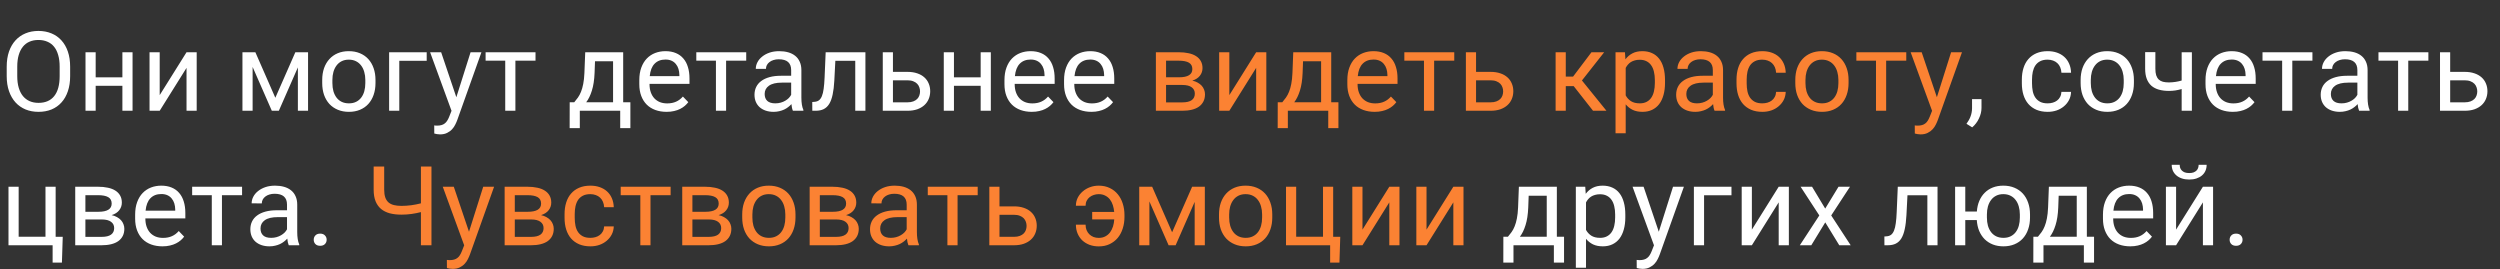
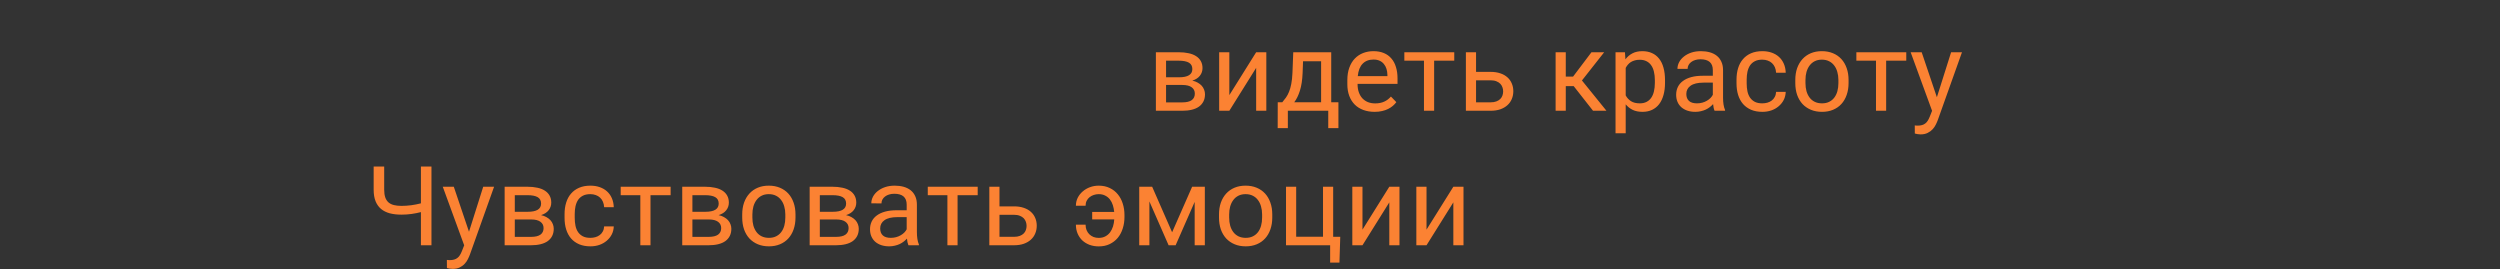
<svg xmlns="http://www.w3.org/2000/svg" width="316" height="34" viewBox="0 0 316 34" fill="none">
  <rect x="0" y="0" width="316" height="34" fill="#333333" stroke="none" />
-   <path d="M8.866 9.625C8.866 10.336 8.771 10.972 8.579 11.532C8.392 12.088 8.123 12.56 7.772 12.947C7.426 13.335 7.007 13.631 6.515 13.836C6.022 14.037 5.473 14.137 4.867 14.137C4.27 14.137 3.726 14.037 3.233 13.836C2.741 13.631 2.317 13.335 1.962 12.947C1.611 12.56 1.338 12.088 1.142 11.532C0.946 10.972 0.848 10.336 0.848 9.625V8.429C0.848 7.718 0.943 7.082 1.135 6.521C1.331 5.961 1.604 5.489 1.955 5.106C2.306 4.719 2.728 4.423 3.22 4.218C3.712 4.013 4.257 3.91 4.854 3.91C5.46 3.91 6.009 4.013 6.501 4.218C6.998 4.423 7.419 4.719 7.766 5.106C8.117 5.489 8.388 5.961 8.579 6.521C8.771 7.082 8.866 7.718 8.866 8.429V9.625ZM7.54 8.415C7.54 7.864 7.479 7.378 7.355 6.959C7.237 6.54 7.064 6.189 6.836 5.906C6.608 5.624 6.326 5.412 5.988 5.271C5.656 5.125 5.277 5.052 4.854 5.052C4.434 5.052 4.058 5.125 3.726 5.271C3.397 5.412 3.119 5.624 2.892 5.906C2.664 6.189 2.488 6.54 2.365 6.959C2.242 7.378 2.181 7.864 2.181 8.415V9.625C2.181 10.176 2.242 10.662 2.365 11.081C2.488 11.5 2.666 11.854 2.898 12.141C3.131 12.423 3.411 12.637 3.739 12.783C4.072 12.929 4.448 13.002 4.867 13.002C5.733 13.002 6.394 12.717 6.85 12.148C7.31 11.578 7.54 10.737 7.54 9.625V8.415ZM10.808 6.604H12.093V9.775H15.47V6.604H16.755V14H15.47V10.842H12.093V14H10.808V6.604ZM20.186 6.604V12.024L23.577 6.604H24.862V14H23.577V8.579L20.186 14H18.901V6.604H20.186ZM30.645 6.604H32.279L34.802 12.359L37.331 6.604H38.938V14H37.652V8.518L35.246 14H34.357L31.931 8.463V14H30.645V6.604ZM40.728 10.104C40.728 9.557 40.806 9.06 40.961 8.613C41.12 8.167 41.346 7.784 41.638 7.465C41.929 7.146 42.28 6.9 42.69 6.727C43.105 6.553 43.57 6.467 44.085 6.467C44.605 6.467 45.072 6.553 45.486 6.727C45.906 6.9 46.261 7.146 46.553 7.465C46.844 7.784 47.068 8.167 47.223 8.613C47.382 9.06 47.462 9.557 47.462 10.104V10.5C47.462 11.047 47.382 11.546 47.223 11.997C47.068 12.444 46.844 12.826 46.553 13.146C46.266 13.46 45.915 13.704 45.5 13.877C45.085 14.05 44.62 14.137 44.105 14.137C43.586 14.137 43.119 14.05 42.704 13.877C42.289 13.704 41.934 13.46 41.638 13.146C41.346 12.826 41.12 12.444 40.961 11.997C40.806 11.546 40.728 11.047 40.728 10.5V10.104ZM42.014 10.5C42.014 10.874 42.057 11.218 42.144 11.532C42.235 11.842 42.367 12.111 42.54 12.339C42.713 12.567 42.93 12.745 43.19 12.872C43.454 13 43.759 13.063 44.105 13.063C44.452 13.063 44.753 13 45.008 12.872C45.268 12.745 45.484 12.567 45.657 12.339C45.83 12.111 45.96 11.842 46.047 11.532C46.133 11.218 46.177 10.874 46.177 10.5V10.104C46.177 9.739 46.131 9.402 46.04 9.092C45.953 8.777 45.821 8.506 45.644 8.278C45.47 8.046 45.254 7.866 44.994 7.738C44.734 7.606 44.431 7.54 44.085 7.54C43.743 7.54 43.442 7.606 43.183 7.738C42.927 7.866 42.713 8.046 42.54 8.278C42.367 8.506 42.235 8.777 42.144 9.092C42.057 9.402 42.014 9.739 42.014 10.104V10.5ZM53.935 7.684H50.47V14H49.185V6.604H53.935V7.684ZM55.761 6.604L57.682 12.291L59.48 6.604H60.853L57.805 15.155C57.741 15.333 57.657 15.527 57.552 15.736C57.452 15.95 57.317 16.149 57.148 16.331C56.98 16.518 56.77 16.673 56.52 16.796C56.273 16.924 55.973 16.987 55.617 16.987C55.499 16.987 55.371 16.976 55.234 16.953C55.098 16.93 54.984 16.905 54.893 16.878L54.886 15.852C54.936 15.862 55 15.868 55.077 15.873C55.155 15.878 55.212 15.88 55.248 15.88C55.458 15.88 55.64 15.857 55.795 15.812C55.954 15.771 56.093 15.702 56.212 15.606C56.335 15.515 56.44 15.399 56.526 15.258C56.617 15.117 56.702 14.948 56.779 14.752L57.073 14.007L54.366 6.604H55.761ZM61.38 6.604H67.689V7.67H65.147V14H63.861V7.67H61.38V6.604ZM72.01 12.927H72.584C72.748 12.735 72.903 12.537 73.049 12.332C73.199 12.122 73.329 11.879 73.439 11.601C73.552 11.323 73.646 10.995 73.719 10.616C73.796 10.233 73.846 9.771 73.869 9.229L73.972 6.604H78.77V12.927H79.68V16.194H78.394V14H73.288V16.194H72.003L72.01 12.927ZM77.492 12.927V7.745H75.209L75.154 9.229C75.118 10.113 75.004 10.855 74.812 11.457C74.626 12.059 74.386 12.549 74.095 12.927H77.492ZM80.808 10.138C80.808 9.532 80.892 9.001 81.061 8.545C81.229 8.085 81.462 7.702 81.758 7.396C82.059 7.087 82.409 6.854 82.811 6.699C83.216 6.544 83.651 6.467 84.116 6.467C84.608 6.467 85.044 6.547 85.422 6.706C85.8 6.861 86.117 7.089 86.372 7.39C86.632 7.686 86.826 8.048 86.953 8.477C87.085 8.9 87.151 9.381 87.151 9.919V10.602H82.1V10.63C82.1 11.013 82.152 11.354 82.257 11.655C82.362 11.956 82.51 12.211 82.701 12.421C82.897 12.63 83.132 12.792 83.405 12.906C83.683 13.016 83.993 13.07 84.335 13.07C84.759 13.07 85.132 12.997 85.456 12.852C85.784 12.706 86.071 12.489 86.317 12.202L87.001 12.913C86.882 13.073 86.737 13.227 86.564 13.378C86.395 13.524 86.197 13.654 85.969 13.768C85.745 13.882 85.493 13.97 85.21 14.034C84.927 14.102 84.613 14.137 84.267 14.137C83.743 14.137 83.266 14.059 82.838 13.904C82.414 13.749 82.052 13.524 81.751 13.227C81.45 12.927 81.218 12.56 81.054 12.127C80.89 11.694 80.808 11.2 80.808 10.644V10.138ZM85.873 9.625V9.475C85.868 9.201 85.83 8.946 85.757 8.709C85.684 8.472 85.575 8.267 85.429 8.094C85.287 7.916 85.107 7.777 84.889 7.677C84.67 7.577 84.415 7.526 84.123 7.526C83.544 7.526 83.084 7.702 82.742 8.053C82.4 8.399 82.195 8.923 82.127 9.625H85.873ZM88.013 6.604H94.322V7.67H91.779V14H90.494V7.67H88.013V6.604ZM97.788 14.137C97.424 14.137 97.091 14.087 96.79 13.986C96.494 13.886 96.239 13.742 96.024 13.556C95.815 13.369 95.653 13.143 95.539 12.879C95.425 12.61 95.368 12.309 95.368 11.977C95.368 11.612 95.441 11.282 95.587 10.985C95.733 10.689 95.947 10.438 96.23 10.233C96.512 10.024 96.861 9.862 97.275 9.748C97.69 9.634 98.169 9.577 98.711 9.577H100.003V8.859C100.003 7.948 99.479 7.492 98.431 7.492C98.194 7.492 97.975 7.524 97.774 7.588C97.579 7.647 97.41 7.731 97.269 7.841C97.127 7.946 97.016 8.073 96.934 8.224C96.856 8.369 96.817 8.531 96.817 8.709L95.532 8.702C95.532 8.41 95.603 8.13 95.744 7.861C95.885 7.592 96.086 7.355 96.346 7.15C96.606 6.941 96.915 6.774 97.275 6.651C97.64 6.528 98.046 6.467 98.492 6.467C98.902 6.467 99.278 6.515 99.62 6.61C99.962 6.706 100.256 6.852 100.502 7.048C100.753 7.244 100.946 7.494 101.083 7.8C101.224 8.101 101.295 8.458 101.295 8.873V12.346C101.295 12.66 101.315 12.95 101.356 13.214C101.397 13.478 101.461 13.706 101.548 13.898V14H100.222C100.176 13.895 100.137 13.77 100.105 13.624C100.078 13.474 100.055 13.319 100.037 13.159C99.919 13.291 99.782 13.417 99.627 13.535C99.477 13.654 99.306 13.758 99.114 13.85C98.927 13.936 98.722 14.005 98.499 14.055C98.28 14.109 98.043 14.137 97.788 14.137ZM96.653 11.874C96.653 12.257 96.765 12.551 96.988 12.756C97.212 12.961 97.549 13.063 98 13.063C98.242 13.063 98.467 13.034 98.677 12.975C98.891 12.915 99.082 12.836 99.251 12.735C99.424 12.635 99.575 12.521 99.702 12.394C99.83 12.261 99.93 12.125 100.003 11.983V10.445H98.834C98.105 10.445 97.558 10.575 97.193 10.835C96.833 11.09 96.653 11.437 96.653 11.874ZM102.669 12.893L102.936 12.872C103.159 12.858 103.348 12.797 103.503 12.688C103.658 12.574 103.785 12.396 103.886 12.154C103.986 11.913 104.061 11.601 104.111 11.218C104.166 10.835 104.205 10.363 104.228 9.803L104.364 6.604H109.389V14H108.104V7.684H105.588L105.458 10.185C105.422 10.878 105.351 11.466 105.246 11.949C105.146 12.432 105.002 12.826 104.815 13.132C104.629 13.433 104.394 13.654 104.111 13.795C103.833 13.932 103.496 14 103.1 14H102.676L102.669 12.893ZM111.583 14V6.604H112.868V9.085H114.707C115.172 9.085 115.582 9.146 115.938 9.27C116.293 9.388 116.591 9.557 116.833 9.775C117.079 9.994 117.264 10.254 117.387 10.555C117.514 10.851 117.578 11.177 117.578 11.532C117.578 11.883 117.514 12.209 117.387 12.51C117.264 12.81 117.079 13.073 116.833 13.296C116.591 13.515 116.293 13.688 115.938 13.815C115.582 13.938 115.172 14 114.707 14H111.583ZM112.868 10.151V12.934H114.707C114.994 12.934 115.238 12.895 115.438 12.817C115.639 12.74 115.803 12.637 115.931 12.51C116.058 12.382 116.149 12.236 116.204 12.072C116.263 11.904 116.293 11.73 116.293 11.553C116.293 11.375 116.263 11.204 116.204 11.04C116.149 10.871 116.058 10.721 115.931 10.589C115.803 10.457 115.639 10.352 115.438 10.274C115.238 10.192 114.994 10.151 114.707 10.151H112.868ZM119.294 6.604H120.579V9.775H123.956V6.604H125.241V14H123.956V10.842H120.579V14H119.294V6.604ZM126.964 10.138C126.964 9.532 127.048 9.001 127.217 8.545C127.385 8.085 127.618 7.702 127.914 7.396C128.215 7.087 128.566 6.854 128.967 6.699C129.372 6.544 129.808 6.467 130.272 6.467C130.765 6.467 131.2 6.547 131.578 6.706C131.956 6.861 132.273 7.089 132.528 7.39C132.788 7.686 132.982 8.048 133.109 8.477C133.242 8.9 133.308 9.381 133.308 9.919V10.602H128.256V10.63C128.256 11.013 128.308 11.354 128.413 11.655C128.518 11.956 128.666 12.211 128.857 12.421C129.053 12.63 129.288 12.792 129.562 12.906C129.84 13.016 130.149 13.07 130.491 13.07C130.915 13.07 131.289 12.997 131.612 12.852C131.94 12.706 132.228 12.489 132.474 12.202L133.157 12.913C133.039 13.073 132.893 13.227 132.72 13.378C132.551 13.524 132.353 13.654 132.125 13.768C131.902 13.882 131.649 13.97 131.366 14.034C131.084 14.102 130.769 14.137 130.423 14.137C129.899 14.137 129.423 14.059 128.994 13.904C128.57 13.749 128.208 13.524 127.907 13.227C127.606 12.927 127.374 12.56 127.21 12.127C127.046 11.694 126.964 11.2 126.964 10.644V10.138ZM132.029 9.625V9.475C132.025 9.201 131.986 8.946 131.913 8.709C131.84 8.472 131.731 8.267 131.585 8.094C131.444 7.916 131.264 7.777 131.045 7.677C130.826 7.577 130.571 7.526 130.279 7.526C129.701 7.526 129.24 7.702 128.898 8.053C128.557 8.399 128.352 8.923 128.283 9.625H132.029ZM134.497 10.138C134.497 9.532 134.581 9.001 134.75 8.545C134.919 8.085 135.151 7.702 135.447 7.396C135.748 7.087 136.099 6.854 136.5 6.699C136.906 6.544 137.341 6.467 137.806 6.467C138.298 6.467 138.733 6.547 139.111 6.706C139.49 6.861 139.806 7.089 140.062 7.39C140.321 7.686 140.515 8.048 140.643 8.477C140.775 8.9 140.841 9.381 140.841 9.919V10.602H135.789V10.63C135.789 11.013 135.841 11.354 135.946 11.655C136.051 11.956 136.199 12.211 136.391 12.421C136.587 12.63 136.821 12.792 137.095 12.906C137.373 13.016 137.683 13.07 138.024 13.07C138.448 13.07 138.822 12.997 139.146 12.852C139.474 12.706 139.761 12.489 140.007 12.202L140.69 12.913C140.572 13.073 140.426 13.227 140.253 13.378C140.084 13.524 139.886 13.654 139.658 13.768C139.435 13.882 139.182 13.97 138.899 14.034C138.617 14.102 138.302 14.137 137.956 14.137C137.432 14.137 136.956 14.059 136.527 13.904C136.104 13.749 135.741 13.524 135.44 13.227C135.14 12.927 134.907 12.56 134.743 12.127C134.579 11.694 134.497 11.2 134.497 10.644V10.138ZM139.562 9.625V9.475C139.558 9.201 139.519 8.946 139.446 8.709C139.373 8.472 139.264 8.267 139.118 8.094C138.977 7.916 138.797 7.777 138.578 7.677C138.359 7.577 138.104 7.526 137.812 7.526C137.234 7.526 136.773 7.702 136.432 8.053C136.09 8.399 135.885 8.923 135.816 9.625H139.562ZM250.462 13.624C250.462 13.852 250.435 14.08 250.38 14.308C250.325 14.536 250.245 14.757 250.141 14.971C250.04 15.19 249.917 15.395 249.771 15.586C249.626 15.777 249.464 15.948 249.286 16.099L248.562 15.648C248.666 15.502 248.762 15.354 248.849 15.203C248.935 15.057 249.008 14.905 249.067 14.745C249.131 14.586 249.179 14.417 249.211 14.239C249.247 14.066 249.266 13.877 249.266 13.672V12.53H250.462V13.624ZM258.822 13.063C259.05 13.063 259.267 13.034 259.472 12.975C259.677 12.915 259.857 12.826 260.012 12.708C260.171 12.589 260.299 12.439 260.395 12.257C260.495 12.075 260.552 11.86 260.565 11.614H261.782C261.769 11.992 261.682 12.337 261.522 12.646C261.363 12.952 261.149 13.216 260.88 13.44C260.616 13.663 260.308 13.836 259.957 13.959C259.606 14.078 259.232 14.137 258.836 14.137C258.294 14.137 257.817 14.05 257.407 13.877C256.997 13.699 256.655 13.453 256.382 13.139C256.108 12.82 255.903 12.441 255.767 12.004C255.63 11.562 255.562 11.074 255.562 10.541V10.062C255.562 9.529 255.63 9.044 255.767 8.606C255.903 8.164 256.108 7.786 256.382 7.472C256.655 7.153 256.995 6.907 257.4 6.733C257.811 6.556 258.287 6.467 258.829 6.467C259.253 6.467 259.643 6.528 259.998 6.651C260.354 6.774 260.661 6.952 260.921 7.185C261.181 7.417 261.386 7.704 261.536 8.046C261.687 8.383 261.769 8.766 261.782 9.194H260.565C260.552 8.935 260.499 8.702 260.408 8.497C260.322 8.292 260.201 8.119 260.046 7.978C259.896 7.836 259.715 7.729 259.506 7.656C259.296 7.579 259.066 7.54 258.815 7.54C258.442 7.54 258.13 7.606 257.879 7.738C257.628 7.866 257.425 8.044 257.271 8.271C257.12 8.499 257.011 8.768 256.942 9.078C256.879 9.383 256.847 9.712 256.847 10.062V10.541C256.847 10.896 256.879 11.229 256.942 11.539C257.006 11.844 257.116 12.111 257.271 12.339C257.425 12.562 257.628 12.74 257.879 12.872C258.13 13 258.444 13.063 258.822 13.063ZM262.992 10.104C262.992 9.557 263.07 9.06 263.225 8.613C263.384 8.167 263.61 7.784 263.901 7.465C264.193 7.146 264.544 6.9 264.954 6.727C265.369 6.553 265.834 6.467 266.349 6.467C266.868 6.467 267.335 6.553 267.75 6.727C268.169 6.9 268.525 7.146 268.816 7.465C269.108 7.784 269.331 8.167 269.486 8.613C269.646 9.06 269.726 9.557 269.726 10.104V10.5C269.726 11.047 269.646 11.546 269.486 11.997C269.331 12.444 269.108 12.826 268.816 13.146C268.529 13.46 268.178 13.704 267.764 13.877C267.349 14.05 266.884 14.137 266.369 14.137C265.85 14.137 265.382 14.05 264.968 13.877C264.553 13.704 264.198 13.46 263.901 13.146C263.61 12.826 263.384 12.444 263.225 11.997C263.07 11.546 262.992 11.047 262.992 10.5V10.104ZM264.277 10.5C264.277 10.874 264.321 11.218 264.407 11.532C264.498 11.842 264.631 12.111 264.804 12.339C264.977 12.567 265.193 12.745 265.453 12.872C265.717 13 266.023 13.063 266.369 13.063C266.715 13.063 267.016 13 267.271 12.872C267.531 12.745 267.748 12.567 267.921 12.339C268.094 12.111 268.224 11.842 268.311 11.532C268.397 11.218 268.44 10.874 268.44 10.5V10.104C268.44 9.739 268.395 9.402 268.304 9.092C268.217 8.777 268.085 8.506 267.907 8.278C267.734 8.046 267.518 7.866 267.258 7.738C266.998 7.606 266.695 7.54 266.349 7.54C266.007 7.54 265.706 7.606 265.446 7.738C265.191 7.866 264.977 8.046 264.804 8.278C264.631 8.506 264.498 8.777 264.407 9.092C264.321 9.402 264.277 9.739 264.277 10.104V10.5ZM272.439 6.59V8.688C272.439 9.017 272.474 9.292 272.542 9.516C272.615 9.734 272.722 9.912 272.863 10.049C273.005 10.181 273.182 10.277 273.396 10.336C273.615 10.391 273.87 10.418 274.162 10.418C274.449 10.413 274.725 10.391 274.989 10.35C275.258 10.309 275.516 10.252 275.762 10.179V6.604H277.054V14H275.762V11.252C275.516 11.325 275.256 11.384 274.982 11.43C274.709 11.471 274.436 11.491 274.162 11.491C273.688 11.491 273.264 11.439 272.891 11.334C272.517 11.229 272.2 11.065 271.94 10.842C271.685 10.614 271.489 10.325 271.353 9.974C271.216 9.618 271.147 9.19 271.147 8.688V6.59H272.439ZM278.776 10.138C278.776 9.532 278.861 9.001 279.029 8.545C279.198 8.085 279.43 7.702 279.727 7.396C280.027 7.087 280.378 6.854 280.779 6.699C281.185 6.544 281.62 6.467 282.085 6.467C282.577 6.467 283.012 6.547 283.391 6.706C283.769 6.861 284.086 7.089 284.341 7.39C284.601 7.686 284.794 8.048 284.922 8.477C285.054 8.9 285.12 9.381 285.12 9.919V10.602H280.068V10.63C280.068 11.013 280.121 11.354 280.226 11.655C280.33 11.956 280.479 12.211 280.67 12.421C280.866 12.63 281.101 12.792 281.374 12.906C281.652 13.016 281.962 13.07 282.304 13.07C282.728 13.07 283.101 12.997 283.425 12.852C283.753 12.706 284.04 12.489 284.286 12.202L284.97 12.913C284.851 13.073 284.705 13.227 284.532 13.378C284.364 13.524 284.165 13.654 283.938 13.768C283.714 13.882 283.461 13.97 283.179 14.034C282.896 14.102 282.582 14.137 282.235 14.137C281.711 14.137 281.235 14.059 280.807 13.904C280.383 13.749 280.021 13.524 279.72 13.227C279.419 12.927 279.187 12.56 279.022 12.127C278.858 11.694 278.776 11.2 278.776 10.644V10.138ZM283.842 9.625V9.475C283.837 9.201 283.799 8.946 283.726 8.709C283.653 8.472 283.543 8.267 283.397 8.094C283.256 7.916 283.076 7.777 282.857 7.677C282.639 7.577 282.383 7.526 282.092 7.526C281.513 7.526 281.053 7.702 280.711 8.053C280.369 8.399 280.164 8.923 280.096 9.625H283.842ZM285.981 6.604H292.291V7.67H289.748V14H288.463V7.67H285.981V6.604ZM295.757 14.137C295.392 14.137 295.06 14.087 294.759 13.986C294.463 13.886 294.207 13.742 293.993 13.556C293.784 13.369 293.622 13.143 293.508 12.879C293.394 12.61 293.337 12.309 293.337 11.977C293.337 11.612 293.41 11.282 293.556 10.985C293.701 10.689 293.916 10.438 294.198 10.233C294.481 10.024 294.829 9.862 295.244 9.748C295.659 9.634 296.137 9.577 296.68 9.577H297.972V8.859C297.972 7.948 297.448 7.492 296.399 7.492C296.162 7.492 295.944 7.524 295.743 7.588C295.547 7.647 295.379 7.731 295.237 7.841C295.096 7.946 294.984 8.073 294.902 8.224C294.825 8.369 294.786 8.531 294.786 8.709L293.501 8.702C293.501 8.41 293.572 8.13 293.713 7.861C293.854 7.592 294.055 7.355 294.314 7.15C294.574 6.941 294.884 6.774 295.244 6.651C295.609 6.528 296.014 6.467 296.461 6.467C296.871 6.467 297.247 6.515 297.589 6.61C297.931 6.706 298.225 6.852 298.471 7.048C298.721 7.244 298.915 7.494 299.052 7.8C299.193 8.101 299.264 8.458 299.264 8.873V12.346C299.264 12.66 299.284 12.95 299.325 13.214C299.366 13.478 299.43 13.706 299.517 13.898V14H298.19C298.145 13.895 298.106 13.77 298.074 13.624C298.047 13.474 298.024 13.319 298.006 13.159C297.887 13.291 297.751 13.417 297.596 13.535C297.445 13.654 297.274 13.758 297.083 13.85C296.896 13.936 296.691 14.005 296.468 14.055C296.249 14.109 296.012 14.137 295.757 14.137ZM294.622 11.874C294.622 12.257 294.734 12.551 294.957 12.756C295.18 12.961 295.518 13.063 295.969 13.063C296.21 13.063 296.436 13.034 296.646 12.975C296.86 12.915 297.051 12.836 297.22 12.735C297.393 12.635 297.543 12.521 297.671 12.394C297.799 12.261 297.899 12.125 297.972 11.983V10.445H296.803C296.074 10.445 295.527 10.575 295.162 10.835C294.802 11.09 294.622 11.437 294.622 11.874ZM300.638 6.604H306.947V7.67H304.404V14H303.119V7.67H300.638V6.604ZM308.417 14V6.604H309.702V9.085H311.541C312.006 9.085 312.416 9.146 312.771 9.27C313.127 9.388 313.425 9.557 313.667 9.775C313.913 9.994 314.098 10.254 314.221 10.555C314.348 10.851 314.412 11.177 314.412 11.532C314.412 11.883 314.348 12.209 314.221 12.51C314.098 12.81 313.913 13.073 313.667 13.296C313.425 13.515 313.127 13.688 312.771 13.815C312.416 13.938 312.006 14 311.541 14H308.417ZM309.702 10.151V12.934H311.541C311.828 12.934 312.072 12.895 312.272 12.817C312.473 12.74 312.637 12.637 312.765 12.51C312.892 12.382 312.983 12.236 313.038 12.072C313.097 11.904 313.127 11.73 313.127 11.553C313.127 11.375 313.097 11.204 313.038 11.04C312.983 10.871 312.892 10.721 312.765 10.589C312.637 10.457 312.473 10.352 312.272 10.274C312.072 10.192 311.828 10.151 311.541 10.151H309.702ZM1.073 23.604H2.358V29.927H5.749V23.604H7.034V29.934H7.93L7.827 33.194H6.651V31H1.073V23.604ZM12.387 23.604C12.852 23.604 13.269 23.645 13.638 23.727C14.011 23.804 14.328 23.927 14.588 24.096C14.848 24.26 15.048 24.469 15.19 24.725C15.331 24.975 15.401 25.271 15.401 25.613C15.401 25.969 15.292 26.288 15.073 26.57C14.859 26.848 14.538 27.056 14.109 27.192C14.369 27.247 14.597 27.331 14.793 27.445C14.993 27.555 15.162 27.685 15.299 27.835C15.435 27.985 15.538 28.154 15.606 28.341C15.679 28.523 15.716 28.715 15.716 28.915C15.716 29.261 15.65 29.564 15.518 29.824C15.385 30.084 15.196 30.303 14.95 30.48C14.704 30.654 14.403 30.784 14.048 30.87C13.692 30.957 13.294 31 12.852 31H9.509V23.604H12.387ZM10.794 29.94H12.852C13.376 29.94 13.77 29.847 14.034 29.66C14.299 29.469 14.431 29.193 14.431 28.833C14.431 28.491 14.299 28.225 14.034 28.033C13.77 27.837 13.376 27.739 12.852 27.739H10.794V29.94ZM12.435 26.769C13.556 26.769 14.116 26.422 14.116 25.73C14.116 25.36 13.973 25.091 13.685 24.923C13.398 24.754 12.966 24.67 12.387 24.67H10.794V26.769H12.435ZM17.083 27.138C17.083 26.532 17.167 26.001 17.336 25.545C17.505 25.085 17.737 24.702 18.033 24.396C18.334 24.087 18.685 23.854 19.086 23.699C19.491 23.544 19.927 23.467 20.392 23.467C20.884 23.467 21.319 23.547 21.697 23.706C22.076 23.861 22.392 24.089 22.648 24.39C22.907 24.686 23.101 25.048 23.229 25.477C23.361 25.9 23.427 26.381 23.427 26.919V27.602H18.375V27.63C18.375 28.013 18.427 28.355 18.532 28.655C18.637 28.956 18.785 29.211 18.977 29.421C19.172 29.631 19.407 29.792 19.681 29.906C19.959 30.016 20.269 30.07 20.61 30.07C21.034 30.07 21.408 29.997 21.731 29.852C22.06 29.706 22.347 29.489 22.593 29.202L23.276 29.913C23.158 30.073 23.012 30.227 22.839 30.378C22.67 30.524 22.472 30.654 22.244 30.768C22.021 30.881 21.768 30.97 21.485 31.034C21.203 31.102 20.888 31.137 20.542 31.137C20.018 31.137 19.542 31.059 19.113 30.904C18.689 30.749 18.327 30.524 18.026 30.227C17.726 29.927 17.493 29.56 17.329 29.127C17.165 28.694 17.083 28.2 17.083 27.644V27.138ZM22.148 26.625V26.475C22.144 26.201 22.105 25.946 22.032 25.709C21.959 25.472 21.85 25.267 21.704 25.094C21.563 24.916 21.383 24.777 21.164 24.677C20.945 24.576 20.69 24.526 20.398 24.526C19.82 24.526 19.359 24.702 19.018 25.053C18.676 25.399 18.471 25.923 18.402 26.625H22.148ZM24.288 23.604H30.598V24.67H28.055V31H26.77V24.67H24.288V23.604ZM34.063 31.137C33.699 31.137 33.366 31.087 33.065 30.986C32.769 30.886 32.514 30.742 32.3 30.556C32.09 30.369 31.928 30.143 31.814 29.879C31.701 29.61 31.644 29.309 31.644 28.977C31.644 28.612 31.716 28.282 31.862 27.985C32.008 27.689 32.222 27.439 32.505 27.233C32.787 27.024 33.136 26.862 33.551 26.748C33.965 26.634 34.444 26.577 34.986 26.577H36.278V25.859C36.278 24.948 35.754 24.492 34.706 24.492C34.469 24.492 34.25 24.524 34.05 24.588C33.854 24.647 33.685 24.731 33.544 24.841C33.403 24.946 33.291 25.073 33.209 25.224C33.132 25.369 33.093 25.531 33.093 25.709L31.808 25.702C31.808 25.41 31.878 25.13 32.02 24.861C32.161 24.592 32.361 24.355 32.621 24.15C32.881 23.941 33.191 23.774 33.551 23.651C33.915 23.528 34.321 23.467 34.768 23.467C35.178 23.467 35.554 23.515 35.895 23.61C36.237 23.706 36.531 23.852 36.777 24.048C37.028 24.244 37.222 24.494 37.358 24.8C37.5 25.101 37.57 25.458 37.57 25.873V29.346C37.57 29.66 37.591 29.95 37.632 30.214C37.673 30.478 37.737 30.706 37.823 30.898V31H36.497C36.452 30.895 36.413 30.77 36.381 30.624C36.353 30.474 36.331 30.319 36.312 30.159C36.194 30.291 36.057 30.417 35.902 30.535C35.752 30.654 35.581 30.759 35.39 30.85C35.203 30.936 34.998 31.005 34.774 31.055C34.556 31.109 34.319 31.137 34.063 31.137ZM32.929 28.874C32.929 29.257 33.04 29.551 33.264 29.756C33.487 29.961 33.824 30.064 34.275 30.064C34.517 30.064 34.742 30.034 34.952 29.975C35.166 29.915 35.358 29.836 35.526 29.735C35.7 29.635 35.85 29.521 35.977 29.394C36.105 29.261 36.205 29.125 36.278 28.983V27.445H35.109C34.38 27.445 33.833 27.575 33.469 27.835C33.109 28.09 32.929 28.436 32.929 28.874ZM39.655 30.303C39.655 30.084 39.726 29.902 39.867 29.756C40.008 29.605 40.209 29.53 40.469 29.53C40.728 29.53 40.929 29.605 41.07 29.756C41.216 29.902 41.289 30.084 41.289 30.303C41.289 30.521 41.216 30.704 41.07 30.85C40.929 30.995 40.728 31.068 40.469 31.068C40.209 31.068 40.008 30.995 39.867 30.85C39.726 30.704 39.655 30.521 39.655 30.303ZM190.025 29.927H190.6C190.764 29.735 190.919 29.537 191.064 29.332C191.215 29.122 191.345 28.879 191.454 28.601C191.568 28.323 191.661 27.994 191.734 27.616C191.812 27.233 191.862 26.771 191.885 26.229L191.987 23.604H196.786V29.927H197.695V33.194H196.41V31H191.304V33.194H190.019L190.025 29.927ZM195.508 29.927V24.745H193.225L193.17 26.229C193.133 27.113 193.02 27.855 192.828 28.457C192.641 29.059 192.402 29.549 192.11 29.927H195.508ZM199.186 33.844V23.604H200.375L200.437 24.499C200.683 24.171 200.979 23.918 201.325 23.74C201.676 23.558 202.093 23.467 202.576 23.467C203.036 23.467 203.444 23.549 203.8 23.713C204.155 23.872 204.454 24.107 204.695 24.417C204.941 24.727 205.126 25.11 205.249 25.565C205.377 26.017 205.44 26.536 205.44 27.124V27.486C205.44 28.047 205.377 28.553 205.249 29.004C205.126 29.455 204.944 29.84 204.702 30.159C204.461 30.474 204.162 30.715 203.807 30.884C203.456 31.052 203.052 31.137 202.597 31.137C202.118 31.137 201.706 31.055 201.359 30.891C201.013 30.722 200.717 30.487 200.471 30.186V33.844H199.186ZM202.241 24.554C202.009 24.554 201.799 24.581 201.612 24.636C201.43 24.686 201.266 24.756 201.12 24.848C200.979 24.939 200.854 25.048 200.744 25.176C200.639 25.299 200.548 25.436 200.471 25.586V29.059C200.63 29.359 200.854 29.603 201.141 29.79C201.428 29.972 201.799 30.064 202.255 30.064C202.583 30.064 202.866 30.002 203.103 29.879C203.344 29.756 203.542 29.583 203.697 29.359C203.852 29.136 203.966 28.867 204.039 28.553C204.117 28.234 204.155 27.878 204.155 27.486V27.124C204.155 26.732 204.117 26.379 204.039 26.064C203.966 25.745 203.85 25.474 203.69 25.251C203.535 25.028 203.337 24.857 203.096 24.738C202.859 24.615 202.574 24.554 202.241 24.554ZM207.751 23.604L209.672 29.291L211.47 23.604H212.844L209.795 32.155C209.731 32.333 209.647 32.527 209.542 32.736C209.442 32.95 209.307 33.149 209.139 33.331C208.97 33.518 208.76 33.673 208.51 33.796C208.264 33.923 207.963 33.987 207.607 33.987C207.489 33.987 207.361 33.976 207.225 33.953C207.088 33.93 206.974 33.905 206.883 33.878L206.876 32.852C206.926 32.862 206.99 32.868 207.067 32.873C207.145 32.878 207.202 32.88 207.238 32.88C207.448 32.88 207.63 32.857 207.785 32.812C207.945 32.77 208.084 32.702 208.202 32.606C208.325 32.515 208.43 32.399 208.517 32.258C208.608 32.117 208.692 31.948 208.77 31.752L209.063 31.007L206.356 23.604H207.751ZM218.859 24.684H215.394V31H214.108V23.604H218.859V24.684ZM221.437 23.604V29.024L224.827 23.604H226.112V31H224.827V25.579L221.437 31H220.151V23.604H221.437ZM227.5 31L229.961 27.233L227.596 23.604H229.045L230.706 26.365L232.388 23.604H233.837L231.465 27.233L233.926 31H232.483L230.713 28.108L228.949 31H227.5ZM238.185 29.893L238.451 29.872C238.674 29.858 238.864 29.797 239.019 29.688C239.174 29.574 239.301 29.396 239.401 29.154C239.502 28.913 239.577 28.601 239.627 28.218C239.682 27.835 239.72 27.363 239.743 26.803L239.88 23.604H244.904V31H243.619V24.684H241.104L240.974 27.186C240.937 27.878 240.867 28.466 240.762 28.949C240.661 29.432 240.518 29.826 240.331 30.132C240.144 30.433 239.91 30.654 239.627 30.795C239.349 30.932 239.012 31 238.615 31H238.191L238.185 29.893ZM247.126 31V23.604H248.411V26.741H249.874C249.91 26.244 250.013 25.796 250.182 25.395C250.355 24.989 250.585 24.645 250.872 24.362C251.159 24.075 251.499 23.854 251.891 23.699C252.287 23.544 252.729 23.467 253.217 23.467C253.736 23.467 254.203 23.553 254.618 23.727C255.037 23.9 255.393 24.146 255.685 24.465C255.976 24.784 256.2 25.167 256.354 25.613C256.514 26.06 256.594 26.557 256.594 27.104V27.5C256.594 28.047 256.514 28.546 256.354 28.997C256.2 29.444 255.976 29.826 255.685 30.145C255.397 30.46 255.047 30.704 254.632 30.877C254.217 31.05 253.752 31.137 253.237 31.137C252.745 31.137 252.299 31.059 251.897 30.904C251.496 30.745 251.15 30.521 250.858 30.234C250.571 29.943 250.341 29.594 250.168 29.189C249.999 28.778 249.899 28.32 249.867 27.814H248.411V31H247.126ZM253.217 24.54C252.875 24.54 252.574 24.606 252.314 24.738C252.059 24.866 251.845 25.046 251.672 25.278C251.499 25.506 251.367 25.777 251.275 26.092C251.189 26.402 251.146 26.739 251.146 27.104V27.5C251.146 27.874 251.189 28.218 251.275 28.532C251.367 28.842 251.499 29.111 251.672 29.339C251.845 29.567 252.062 29.744 252.321 29.872C252.586 30 252.891 30.064 253.237 30.064C253.584 30.064 253.884 30 254.14 29.872C254.399 29.744 254.616 29.567 254.789 29.339C254.962 29.111 255.092 28.842 255.179 28.532C255.265 28.218 255.309 27.874 255.309 27.5V27.104C255.309 26.739 255.263 26.402 255.172 26.092C255.085 25.777 254.953 25.506 254.775 25.278C254.602 25.046 254.386 24.866 254.126 24.738C253.866 24.606 253.563 24.54 253.217 24.54ZM257.018 29.927H257.592C257.756 29.735 257.911 29.537 258.057 29.332C258.207 29.122 258.337 28.879 258.446 28.601C258.56 28.323 258.654 27.994 258.727 27.616C258.804 27.233 258.854 26.771 258.877 26.229L258.979 23.604H263.778V29.927H264.688V33.194H263.402V31H258.296V33.194H257.011L257.018 29.927ZM262.5 29.927V24.745H260.217L260.162 26.229C260.126 27.113 260.012 27.855 259.82 28.457C259.633 29.059 259.394 29.549 259.103 29.927H262.5ZM265.815 27.138C265.815 26.532 265.9 26.001 266.068 25.545C266.237 25.085 266.469 24.702 266.766 24.396C267.066 24.087 267.417 23.854 267.818 23.699C268.224 23.544 268.659 23.467 269.124 23.467C269.616 23.467 270.051 23.547 270.43 23.706C270.808 23.861 271.125 24.089 271.38 24.39C271.64 24.686 271.833 25.048 271.961 25.477C272.093 25.9 272.159 26.381 272.159 26.919V27.602H267.107V27.63C267.107 28.013 267.16 28.355 267.265 28.655C267.369 28.956 267.518 29.211 267.709 29.421C267.905 29.631 268.14 29.792 268.413 29.906C268.691 30.016 269.001 30.07 269.343 30.07C269.767 30.07 270.14 29.997 270.464 29.852C270.792 29.706 271.079 29.489 271.325 29.202L272.009 29.913C271.89 30.073 271.744 30.227 271.571 30.378C271.403 30.524 271.204 30.654 270.977 30.768C270.753 30.881 270.5 30.97 270.218 31.034C269.935 31.102 269.621 31.137 269.274 31.137C268.75 31.137 268.274 31.059 267.846 30.904C267.422 30.749 267.06 30.524 266.759 30.227C266.458 29.927 266.226 29.56 266.062 29.127C265.897 28.694 265.815 28.2 265.815 27.644V27.138ZM270.881 26.625V26.475C270.876 26.201 270.838 25.946 270.765 25.709C270.692 25.472 270.582 25.267 270.437 25.094C270.295 24.916 270.115 24.777 269.896 24.677C269.678 24.576 269.423 24.526 269.131 24.526C268.552 24.526 268.092 24.702 267.75 25.053C267.408 25.399 267.203 25.923 267.135 26.625H270.881ZM275.058 23.604V29.024L278.448 23.604H279.733V31H278.448V25.579L275.058 31H273.772V23.604H275.058ZM276.719 22.694C276.377 22.694 276.069 22.649 275.796 22.558C275.522 22.466 275.29 22.339 275.099 22.175C274.907 22.011 274.759 21.815 274.654 21.587C274.554 21.355 274.504 21.102 274.504 20.828H275.516C275.516 20.969 275.536 21.104 275.577 21.231C275.623 21.355 275.693 21.464 275.789 21.56C275.885 21.655 276.008 21.733 276.158 21.792C276.313 21.847 276.5 21.874 276.719 21.874C276.933 21.874 277.115 21.847 277.266 21.792C277.416 21.733 277.539 21.655 277.635 21.56C277.73 21.464 277.799 21.355 277.84 21.231C277.885 21.104 277.908 20.969 277.908 20.828H278.92C278.92 21.102 278.87 21.355 278.77 21.587C278.669 21.815 278.523 22.011 278.332 22.175C278.141 22.339 277.908 22.466 277.635 22.558C277.366 22.649 277.061 22.694 276.719 22.694ZM281.825 30.303C281.825 30.084 281.896 29.902 282.037 29.756C282.178 29.605 282.379 29.53 282.639 29.53C282.898 29.53 283.099 29.605 283.24 29.756C283.386 29.902 283.459 30.084 283.459 30.303C283.459 30.521 283.386 30.704 283.24 30.85C283.099 30.995 282.898 31.068 282.639 31.068C282.379 31.068 282.178 30.995 282.037 30.85C281.896 30.704 281.825 30.521 281.825 30.303Z" fill="white" />
  <path d="M148.982 6.604C149.447 6.604 149.864 6.645 150.233 6.727C150.607 6.804 150.924 6.927 151.184 7.096C151.443 7.26 151.644 7.469 151.785 7.725C151.926 7.975 151.997 8.271 151.997 8.613C151.997 8.969 151.888 9.288 151.669 9.57C151.455 9.848 151.133 10.056 150.705 10.192C150.965 10.247 151.193 10.331 151.389 10.445C151.589 10.555 151.758 10.685 151.895 10.835C152.031 10.985 152.134 11.154 152.202 11.341C152.275 11.523 152.312 11.714 152.312 11.915C152.312 12.261 152.245 12.565 152.113 12.824C151.981 13.084 151.792 13.303 151.546 13.48C151.3 13.654 150.999 13.784 150.644 13.87C150.288 13.957 149.889 14 149.447 14H146.104V6.604H148.982ZM147.39 12.94H149.447C149.971 12.94 150.366 12.847 150.63 12.66C150.894 12.469 151.026 12.193 151.026 11.833C151.026 11.491 150.894 11.225 150.63 11.033C150.366 10.837 149.971 10.739 149.447 10.739H147.39V12.94ZM149.03 9.769C150.151 9.769 150.712 9.422 150.712 8.729C150.712 8.36 150.568 8.091 150.281 7.923C149.994 7.754 149.561 7.67 148.982 7.67H147.39V9.769H149.03ZM155.388 6.604V12.024L158.778 6.604H160.063V14H158.778V8.579L155.388 14H154.103V6.604H155.388ZM161.506 12.927H162.08C162.244 12.735 162.399 12.537 162.545 12.332C162.695 12.122 162.825 11.879 162.935 11.601C163.049 11.323 163.142 10.995 163.215 10.616C163.292 10.233 163.342 9.771 163.365 9.229L163.468 6.604H168.267V12.927H169.176V16.194H167.891V14H162.784V16.194H161.499L161.506 12.927ZM166.988 12.927V7.745H164.705L164.65 9.229C164.614 10.113 164.5 10.855 164.309 11.457C164.122 12.059 163.882 12.549 163.591 12.927H166.988ZM170.304 10.138C170.304 9.532 170.388 9.001 170.557 8.545C170.725 8.085 170.958 7.702 171.254 7.396C171.555 7.087 171.906 6.854 172.307 6.699C172.712 6.544 173.147 6.467 173.612 6.467C174.104 6.467 174.54 6.547 174.918 6.706C175.296 6.861 175.613 7.089 175.868 7.39C176.128 7.686 176.322 8.048 176.449 8.477C176.581 8.9 176.647 9.381 176.647 9.919V10.602H171.596V10.63C171.596 11.013 171.648 11.354 171.753 11.655C171.858 11.956 172.006 12.211 172.197 12.421C172.393 12.63 172.628 12.792 172.901 12.906C173.179 13.016 173.489 13.07 173.831 13.07C174.255 13.07 174.629 12.997 174.952 12.852C175.28 12.706 175.567 12.489 175.813 12.202L176.497 12.913C176.379 13.073 176.233 13.227 176.06 13.378C175.891 13.524 175.693 13.654 175.465 13.768C175.242 13.882 174.989 13.97 174.706 14.034C174.424 14.102 174.109 14.137 173.763 14.137C173.239 14.137 172.762 14.059 172.334 13.904C171.91 13.749 171.548 13.524 171.247 13.227C170.946 12.927 170.714 12.56 170.55 12.127C170.386 11.694 170.304 11.2 170.304 10.644V10.138ZM175.369 9.625V9.475C175.365 9.201 175.326 8.946 175.253 8.709C175.18 8.472 175.071 8.267 174.925 8.094C174.784 7.916 174.604 7.777 174.385 7.677C174.166 7.577 173.911 7.526 173.619 7.526C173.04 7.526 172.58 7.702 172.238 8.053C171.896 8.399 171.691 8.923 171.623 9.625H175.369ZM177.509 6.604H183.818V7.67H181.275V14H179.99V7.67H177.509V6.604ZM185.288 14V6.604H186.573V9.085H188.412C188.877 9.085 189.287 9.146 189.643 9.27C189.998 9.388 190.297 9.557 190.538 9.775C190.784 9.994 190.969 10.254 191.092 10.555C191.219 10.851 191.283 11.177 191.283 11.532C191.283 11.883 191.219 12.209 191.092 12.51C190.969 12.81 190.784 13.073 190.538 13.296C190.297 13.515 189.998 13.688 189.643 13.815C189.287 13.938 188.877 14 188.412 14H185.288ZM186.573 10.151V12.934H188.412C188.699 12.934 188.943 12.895 189.144 12.817C189.344 12.74 189.508 12.637 189.636 12.51C189.763 12.382 189.854 12.236 189.909 12.072C189.968 11.904 189.998 11.73 189.998 11.553C189.998 11.375 189.968 11.204 189.909 11.04C189.854 10.871 189.763 10.721 189.636 10.589C189.508 10.457 189.344 10.352 189.144 10.274C188.943 10.192 188.699 10.151 188.412 10.151H186.573ZM196.629 6.604H197.914V9.68H198.837L201.161 6.604H202.768L199.958 10.172L203.055 14H201.359L198.912 10.883H197.914V14H196.629V6.604ZM204.203 16.844V6.604H205.393L205.454 7.499C205.7 7.171 205.996 6.918 206.343 6.74C206.694 6.558 207.111 6.467 207.594 6.467C208.054 6.467 208.462 6.549 208.817 6.713C209.173 6.872 209.471 7.107 209.713 7.417C209.959 7.727 210.144 8.11 210.267 8.565C210.394 9.017 210.458 9.536 210.458 10.124V10.486C210.458 11.047 210.394 11.553 210.267 12.004C210.144 12.455 209.961 12.84 209.72 13.159C209.478 13.474 209.18 13.715 208.824 13.884C208.473 14.052 208.07 14.137 207.614 14.137C207.136 14.137 206.723 14.055 206.377 13.891C206.031 13.722 205.734 13.487 205.488 13.187V16.844H204.203ZM207.259 7.554C207.026 7.554 206.817 7.581 206.63 7.636C206.448 7.686 206.284 7.757 206.138 7.848C205.996 7.939 205.871 8.048 205.762 8.176C205.657 8.299 205.566 8.436 205.488 8.586V12.059C205.648 12.359 205.871 12.603 206.158 12.79C206.445 12.972 206.817 13.063 207.272 13.063C207.601 13.063 207.883 13.002 208.12 12.879C208.362 12.756 208.56 12.583 208.715 12.359C208.87 12.136 208.984 11.867 209.057 11.553C209.134 11.234 209.173 10.878 209.173 10.486V10.124C209.173 9.732 209.134 9.379 209.057 9.064C208.984 8.745 208.868 8.474 208.708 8.251C208.553 8.028 208.355 7.857 208.113 7.738C207.876 7.615 207.591 7.554 207.259 7.554ZM214.286 14.137C213.922 14.137 213.589 14.087 213.288 13.986C212.992 13.886 212.737 13.742 212.522 13.556C212.313 13.369 212.151 13.143 212.037 12.879C211.923 12.61 211.866 12.309 211.866 11.977C211.866 11.612 211.939 11.282 212.085 10.985C212.231 10.689 212.445 10.438 212.728 10.233C213.01 10.024 213.359 9.862 213.773 9.748C214.188 9.634 214.667 9.577 215.209 9.577H216.501V8.859C216.501 7.948 215.977 7.492 214.929 7.492C214.692 7.492 214.473 7.524 214.272 7.588C214.076 7.647 213.908 7.731 213.767 7.841C213.625 7.946 213.514 8.073 213.432 8.224C213.354 8.369 213.315 8.531 213.315 8.709L212.03 8.702C212.03 8.41 212.101 8.13 212.242 7.861C212.383 7.592 212.584 7.355 212.844 7.15C213.104 6.941 213.413 6.774 213.773 6.651C214.138 6.528 214.544 6.467 214.99 6.467C215.4 6.467 215.776 6.515 216.118 6.61C216.46 6.706 216.754 6.852 217 7.048C217.251 7.244 217.444 7.494 217.581 7.8C217.722 8.101 217.793 8.458 217.793 8.873V12.346C217.793 12.66 217.813 12.95 217.854 13.214C217.896 13.478 217.959 13.706 218.046 13.898V14H216.72C216.674 13.895 216.635 13.77 216.604 13.624C216.576 13.474 216.553 13.319 216.535 13.159C216.417 13.291 216.28 13.417 216.125 13.535C215.975 13.654 215.804 13.758 215.612 13.85C215.425 13.936 215.22 14.005 214.997 14.055C214.778 14.109 214.541 14.137 214.286 14.137ZM213.151 11.874C213.151 12.257 213.263 12.551 213.486 12.756C213.71 12.961 214.047 13.063 214.498 13.063C214.74 13.063 214.965 13.034 215.175 12.975C215.389 12.915 215.58 12.836 215.749 12.735C215.922 12.635 216.073 12.521 216.2 12.394C216.328 12.261 216.428 12.125 216.501 11.983V10.445H215.332C214.603 10.445 214.056 10.575 213.691 10.835C213.331 11.09 213.151 11.437 213.151 11.874ZM222.756 13.063C222.984 13.063 223.2 13.034 223.405 12.975C223.61 12.915 223.79 12.826 223.945 12.708C224.105 12.589 224.232 12.439 224.328 12.257C224.428 12.075 224.485 11.86 224.499 11.614H225.716C225.702 11.992 225.616 12.337 225.456 12.646C225.297 12.952 225.082 13.216 224.813 13.44C224.549 13.663 224.242 13.836 223.891 13.959C223.54 14.078 223.166 14.137 222.77 14.137C222.227 14.137 221.751 14.05 221.341 13.877C220.931 13.699 220.589 13.453 220.315 13.139C220.042 12.82 219.837 12.441 219.7 12.004C219.563 11.562 219.495 11.074 219.495 10.541V10.062C219.495 9.529 219.563 9.044 219.7 8.606C219.837 8.164 220.042 7.786 220.315 7.472C220.589 7.153 220.928 6.907 221.334 6.733C221.744 6.556 222.22 6.467 222.763 6.467C223.187 6.467 223.576 6.528 223.932 6.651C224.287 6.774 224.595 6.952 224.854 7.185C225.114 7.417 225.319 7.704 225.47 8.046C225.62 8.383 225.702 8.766 225.716 9.194H224.499C224.485 8.935 224.433 8.702 224.342 8.497C224.255 8.292 224.134 8.119 223.979 7.978C223.829 7.836 223.649 7.729 223.439 7.656C223.23 7.579 223 7.54 222.749 7.54C222.375 7.54 222.063 7.606 221.812 7.738C221.562 7.866 221.359 8.044 221.204 8.271C221.054 8.499 220.944 8.768 220.876 9.078C220.812 9.383 220.78 9.712 220.78 10.062V10.541C220.78 10.896 220.812 11.229 220.876 11.539C220.94 11.844 221.049 12.111 221.204 12.339C221.359 12.562 221.562 12.74 221.812 12.872C222.063 13 222.378 13.063 222.756 13.063ZM226.926 10.104C226.926 9.557 227.003 9.06 227.158 8.613C227.318 8.167 227.543 7.784 227.835 7.465C228.127 7.146 228.478 6.9 228.888 6.727C229.302 6.553 229.767 6.467 230.282 6.467C230.802 6.467 231.269 6.553 231.684 6.727C232.103 6.9 232.458 7.146 232.75 7.465C233.042 7.784 233.265 8.167 233.42 8.613C233.579 9.06 233.659 9.557 233.659 10.104V10.5C233.659 11.047 233.579 11.546 233.42 11.997C233.265 12.444 233.042 12.826 232.75 13.146C232.463 13.46 232.112 13.704 231.697 13.877C231.283 14.05 230.818 14.137 230.303 14.137C229.783 14.137 229.316 14.05 228.901 13.877C228.487 13.704 228.131 13.46 227.835 13.146C227.543 12.826 227.318 12.444 227.158 11.997C227.003 11.546 226.926 11.047 226.926 10.5V10.104ZM228.211 10.5C228.211 10.874 228.254 11.218 228.341 11.532C228.432 11.842 228.564 12.111 228.737 12.339C228.91 12.567 229.127 12.745 229.387 12.872C229.651 13 229.956 13.063 230.303 13.063C230.649 13.063 230.95 13 231.205 12.872C231.465 12.745 231.681 12.567 231.854 12.339C232.028 12.111 232.158 11.842 232.244 11.532C232.331 11.218 232.374 10.874 232.374 10.5V10.104C232.374 9.739 232.328 9.402 232.237 9.092C232.151 8.777 232.019 8.506 231.841 8.278C231.668 8.046 231.451 7.866 231.191 7.738C230.932 7.606 230.629 7.54 230.282 7.54C229.94 7.54 229.64 7.606 229.38 7.738C229.125 7.866 228.91 8.046 228.737 8.278C228.564 8.506 228.432 8.777 228.341 9.092C228.254 9.402 228.211 9.739 228.211 10.104V10.5ZM234.644 6.604H240.953V7.67H238.41V14H237.125V7.67H234.644V6.604ZM242.901 6.604L244.822 12.291L246.62 6.604H247.994L244.945 15.155C244.882 15.333 244.797 15.527 244.692 15.736C244.592 15.95 244.458 16.149 244.289 16.331C244.12 16.518 243.911 16.673 243.66 16.796C243.414 16.924 243.113 16.987 242.758 16.987C242.639 16.987 242.512 16.976 242.375 16.953C242.238 16.93 242.124 16.905 242.033 16.878L242.026 15.852C242.076 15.862 242.14 15.868 242.218 15.873C242.295 15.878 242.352 15.88 242.389 15.88C242.598 15.88 242.781 15.857 242.936 15.812C243.095 15.771 243.234 15.702 243.353 15.606C243.476 15.515 243.58 15.399 243.667 15.258C243.758 15.117 243.842 14.948 243.92 14.752L244.214 14.007L241.507 6.604H242.901ZM48.562 21.047V23.98C48.562 24.367 48.608 24.693 48.699 24.957C48.79 25.217 48.927 25.426 49.109 25.586C49.292 25.741 49.517 25.852 49.786 25.921C50.06 25.989 50.376 26.023 50.736 26.023C51.151 26.023 51.568 25.996 51.987 25.941C52.411 25.882 52.817 25.802 53.204 25.702V21.047H54.537V31H53.204V26.81C52.835 26.905 52.445 26.983 52.035 27.042C51.625 27.101 51.192 27.131 50.736 27.131C50.19 27.131 49.697 27.074 49.26 26.96C48.827 26.841 48.46 26.657 48.159 26.406C47.858 26.151 47.628 25.825 47.469 25.429C47.309 25.028 47.23 24.545 47.23 23.98V21.047H48.562ZM57.36 23.604L59.281 29.291L61.079 23.604H62.453L59.404 32.155C59.34 32.333 59.256 32.527 59.151 32.736C59.051 32.95 58.917 33.149 58.748 33.331C58.579 33.518 58.37 33.673 58.119 33.796C57.873 33.923 57.572 33.987 57.217 33.987C57.098 33.987 56.971 33.976 56.834 33.953C56.697 33.93 56.583 33.905 56.492 33.878L56.485 32.852C56.535 32.862 56.599 32.868 56.677 32.873C56.754 32.878 56.811 32.88 56.848 32.88C57.057 32.88 57.24 32.857 57.395 32.812C57.554 32.77 57.693 32.702 57.812 32.606C57.935 32.515 58.039 32.399 58.126 32.258C58.217 32.117 58.301 31.948 58.379 31.752L58.673 31.007L55.966 23.604H57.36ZM66.664 23.604C67.129 23.604 67.546 23.645 67.915 23.727C68.289 23.804 68.606 23.927 68.865 24.096C69.125 24.26 69.326 24.469 69.467 24.725C69.608 24.975 69.679 25.271 69.679 25.613C69.679 25.969 69.569 26.288 69.351 26.57C69.136 26.848 68.815 27.056 68.387 27.192C68.647 27.247 68.874 27.331 69.07 27.445C69.271 27.555 69.439 27.685 69.576 27.835C69.713 27.985 69.815 28.154 69.884 28.341C69.957 28.523 69.993 28.715 69.993 28.915C69.993 29.261 69.927 29.564 69.795 29.824C69.663 30.084 69.474 30.303 69.228 30.48C68.981 30.654 68.681 30.784 68.325 30.87C67.97 30.957 67.571 31 67.129 31H63.786V23.604H66.664ZM65.071 29.94H67.129C67.653 29.94 68.047 29.847 68.311 29.66C68.576 29.469 68.708 29.193 68.708 28.833C68.708 28.491 68.576 28.225 68.311 28.033C68.047 27.837 67.653 27.739 67.129 27.739H65.071V29.94ZM66.712 26.769C67.833 26.769 68.394 26.422 68.394 25.73C68.394 25.36 68.25 25.091 67.963 24.923C67.676 24.754 67.243 24.67 66.664 24.67H65.071V26.769H66.712ZM74.621 30.064C74.849 30.064 75.065 30.034 75.27 29.975C75.476 29.915 75.656 29.826 75.811 29.708C75.97 29.59 76.098 29.439 76.193 29.257C76.294 29.075 76.351 28.86 76.364 28.614H77.581C77.567 28.992 77.481 29.337 77.321 29.646C77.162 29.952 76.948 30.216 76.679 30.439C76.414 30.663 76.107 30.836 75.756 30.959C75.405 31.078 75.031 31.137 74.635 31.137C74.092 31.137 73.616 31.05 73.206 30.877C72.796 30.699 72.454 30.453 72.181 30.139C71.907 29.82 71.702 29.441 71.565 29.004C71.429 28.562 71.36 28.074 71.36 27.541V27.062C71.36 26.529 71.429 26.044 71.565 25.606C71.702 25.164 71.907 24.786 72.181 24.472C72.454 24.153 72.794 23.907 73.199 23.733C73.609 23.556 74.086 23.467 74.628 23.467C75.052 23.467 75.441 23.528 75.797 23.651C76.152 23.774 76.46 23.952 76.72 24.185C76.98 24.417 77.185 24.704 77.335 25.046C77.485 25.383 77.567 25.766 77.581 26.194H76.364C76.351 25.935 76.298 25.702 76.207 25.497C76.12 25.292 76 25.119 75.845 24.977C75.694 24.836 75.514 24.729 75.305 24.656C75.095 24.579 74.865 24.54 74.614 24.54C74.241 24.54 73.928 24.606 73.678 24.738C73.427 24.866 73.224 25.044 73.069 25.271C72.919 25.499 72.81 25.768 72.741 26.078C72.677 26.384 72.645 26.712 72.645 27.062V27.541C72.645 27.896 72.677 28.229 72.741 28.539C72.805 28.844 72.914 29.111 73.069 29.339C73.224 29.562 73.427 29.74 73.678 29.872C73.928 30 74.243 30.064 74.621 30.064ZM78.456 23.604H84.766V24.67H82.223V31H80.938V24.67H78.456V23.604ZM89.113 23.604C89.578 23.604 89.995 23.645 90.364 23.727C90.738 23.804 91.055 23.927 91.314 24.096C91.574 24.26 91.775 24.469 91.916 24.725C92.057 24.975 92.128 25.271 92.128 25.613C92.128 25.969 92.019 26.288 91.8 26.57C91.586 26.848 91.264 27.056 90.836 27.192C91.096 27.247 91.324 27.331 91.519 27.445C91.72 27.555 91.889 27.685 92.025 27.835C92.162 27.985 92.265 28.154 92.333 28.341C92.406 28.523 92.442 28.715 92.442 28.915C92.442 29.261 92.376 29.564 92.244 29.824C92.112 30.084 91.923 30.303 91.677 30.48C91.431 30.654 91.13 30.784 90.774 30.87C90.419 30.957 90.02 31 89.578 31H86.235V23.604H89.113ZM87.52 29.94H89.578C90.102 29.94 90.496 29.847 90.761 29.66C91.025 29.469 91.157 29.193 91.157 28.833C91.157 28.491 91.025 28.225 90.761 28.033C90.496 27.837 90.102 27.739 89.578 27.739H87.52V29.94ZM89.161 26.769C90.282 26.769 90.843 26.422 90.843 25.73C90.843 25.36 90.699 25.091 90.412 24.923C90.125 24.754 89.692 24.67 89.113 24.67H87.52V26.769H89.161ZM93.816 27.104C93.816 26.557 93.894 26.06 94.049 25.613C94.208 25.167 94.434 24.784 94.726 24.465C95.017 24.146 95.368 23.9 95.778 23.727C96.193 23.553 96.658 23.467 97.173 23.467C97.692 23.467 98.159 23.553 98.574 23.727C98.993 23.9 99.349 24.146 99.641 24.465C99.932 24.784 100.156 25.167 100.311 25.613C100.47 26.06 100.55 26.557 100.55 27.104V27.5C100.55 28.047 100.47 28.546 100.311 28.997C100.156 29.444 99.932 29.826 99.641 30.145C99.353 30.46 99.003 30.704 98.588 30.877C98.173 31.05 97.708 31.137 97.193 31.137C96.674 31.137 96.207 31.05 95.792 30.877C95.377 30.704 95.022 30.46 94.726 30.145C94.434 29.826 94.208 29.444 94.049 28.997C93.894 28.546 93.816 28.047 93.816 27.5V27.104ZM95.102 27.5C95.102 27.874 95.145 28.218 95.231 28.532C95.323 28.842 95.455 29.111 95.628 29.339C95.801 29.567 96.018 29.744 96.277 29.872C96.542 30 96.847 30.064 97.193 30.064C97.54 30.064 97.841 30 98.096 29.872C98.356 29.744 98.572 29.567 98.745 29.339C98.918 29.111 99.048 28.842 99.135 28.532C99.221 28.218 99.265 27.874 99.265 27.5V27.104C99.265 26.739 99.219 26.402 99.128 26.092C99.041 25.777 98.909 25.506 98.731 25.278C98.558 25.046 98.342 24.866 98.082 24.738C97.822 24.606 97.519 24.54 97.173 24.54C96.831 24.54 96.53 24.606 96.27 24.738C96.015 24.866 95.801 25.046 95.628 25.278C95.455 25.506 95.323 25.777 95.231 26.092C95.145 26.402 95.102 26.739 95.102 27.104V27.5ZM105.219 23.604C105.684 23.604 106.101 23.645 106.47 23.727C106.843 23.804 107.16 23.927 107.42 24.096C107.68 24.26 107.88 24.469 108.021 24.725C108.163 24.975 108.233 25.271 108.233 25.613C108.233 25.969 108.124 26.288 107.905 26.57C107.691 26.848 107.37 27.056 106.941 27.192C107.201 27.247 107.429 27.331 107.625 27.445C107.826 27.555 107.994 27.685 108.131 27.835C108.268 27.985 108.37 28.154 108.438 28.341C108.511 28.523 108.548 28.715 108.548 28.915C108.548 29.261 108.482 29.564 108.35 29.824C108.217 30.084 108.028 30.303 107.782 30.48C107.536 30.654 107.235 30.784 106.88 30.87C106.524 30.957 106.126 31 105.684 31H102.341V23.604H105.219ZM103.626 29.94H105.684C106.208 29.94 106.602 29.847 106.866 29.66C107.131 29.469 107.263 29.193 107.263 28.833C107.263 28.491 107.131 28.225 106.866 28.033C106.602 27.837 106.208 27.739 105.684 27.739H103.626V29.94ZM105.267 26.769C106.388 26.769 106.948 26.422 106.948 25.73C106.948 25.36 106.805 25.091 106.518 24.923C106.23 24.754 105.798 24.67 105.219 24.67H103.626V26.769H105.267ZM112.39 31.137C112.025 31.137 111.692 31.087 111.392 30.986C111.095 30.886 110.84 30.742 110.626 30.556C110.416 30.369 110.255 30.143 110.141 29.879C110.027 29.61 109.97 29.309 109.97 28.977C109.97 28.612 110.043 28.282 110.188 27.985C110.334 27.689 110.549 27.439 110.831 27.233C111.114 27.024 111.462 26.862 111.877 26.748C112.292 26.634 112.77 26.577 113.312 26.577H114.604V25.859C114.604 24.948 114.08 24.492 113.032 24.492C112.795 24.492 112.576 24.524 112.376 24.588C112.18 24.647 112.011 24.731 111.87 24.841C111.729 24.946 111.617 25.073 111.535 25.224C111.458 25.369 111.419 25.531 111.419 25.709L110.134 25.702C110.134 25.41 110.204 25.13 110.346 24.861C110.487 24.592 110.688 24.355 110.947 24.15C111.207 23.941 111.517 23.774 111.877 23.651C112.242 23.528 112.647 23.467 113.094 23.467C113.504 23.467 113.88 23.515 114.222 23.61C114.563 23.706 114.857 23.852 115.104 24.048C115.354 24.244 115.548 24.494 115.685 24.8C115.826 25.101 115.896 25.458 115.896 25.873V29.346C115.896 29.66 115.917 29.95 115.958 30.214C115.999 30.478 116.063 30.706 116.149 30.898V31H114.823C114.778 30.895 114.739 30.77 114.707 30.624C114.68 30.474 114.657 30.319 114.639 30.159C114.52 30.291 114.383 30.417 114.229 30.535C114.078 30.654 113.907 30.759 113.716 30.85C113.529 30.936 113.324 31.005 113.101 31.055C112.882 31.109 112.645 31.137 112.39 31.137ZM111.255 28.874C111.255 29.257 111.367 29.551 111.59 29.756C111.813 29.961 112.15 30.064 112.602 30.064C112.843 30.064 113.069 30.034 113.278 29.975C113.493 29.915 113.684 29.836 113.853 29.735C114.026 29.635 114.176 29.521 114.304 29.394C114.431 29.261 114.532 29.125 114.604 28.983V27.445H113.436C112.706 27.445 112.16 27.575 111.795 27.835C111.435 28.09 111.255 28.436 111.255 28.874ZM117.271 23.604H123.58V24.67H121.037V31H119.752V24.67H117.271V23.604ZM125.05 31V23.604H126.335V26.085H128.174C128.639 26.085 129.049 26.146 129.404 26.27C129.76 26.388 130.058 26.557 130.3 26.775C130.546 26.994 130.73 27.254 130.854 27.555C130.981 27.851 131.045 28.177 131.045 28.532C131.045 28.883 130.981 29.209 130.854 29.51C130.73 29.811 130.546 30.073 130.3 30.296C130.058 30.515 129.76 30.688 129.404 30.815C129.049 30.939 128.639 31 128.174 31H125.05ZM126.335 27.151V29.934H128.174C128.461 29.934 128.705 29.895 128.905 29.817C129.106 29.74 129.27 29.637 129.397 29.51C129.525 29.382 129.616 29.236 129.671 29.072C129.73 28.904 129.76 28.73 129.76 28.553C129.76 28.375 129.73 28.204 129.671 28.04C129.616 27.871 129.525 27.721 129.397 27.589C129.27 27.457 129.106 27.352 128.905 27.274C128.705 27.192 128.461 27.151 128.174 27.151H126.335ZM138.879 31.144C138.469 31.144 138.086 31.08 137.73 30.952C137.38 30.82 137.074 30.635 136.814 30.398C136.559 30.157 136.359 29.867 136.213 29.53C136.067 29.193 135.994 28.817 135.994 28.402H137.218C137.218 28.653 137.259 28.881 137.341 29.086C137.427 29.291 137.544 29.466 137.689 29.612C137.84 29.758 138.015 29.872 138.216 29.954C138.421 30.032 138.642 30.07 138.879 30.07C139.198 30.07 139.476 30.006 139.713 29.879C139.954 29.751 140.155 29.58 140.314 29.366C140.474 29.148 140.597 28.899 140.684 28.621C140.77 28.338 140.823 28.042 140.841 27.732H138.052V26.789H140.834C140.807 26.488 140.75 26.201 140.663 25.928C140.576 25.654 140.453 25.415 140.294 25.21C140.134 25.005 139.936 24.843 139.699 24.725C139.467 24.602 139.191 24.54 138.872 24.54C138.658 24.54 138.451 24.574 138.25 24.643C138.054 24.706 137.879 24.8 137.724 24.923C137.569 25.046 137.446 25.199 137.354 25.381C137.263 25.563 137.218 25.77 137.218 26.003H135.994C135.994 25.638 136.072 25.301 136.227 24.991C136.386 24.681 136.598 24.415 136.862 24.191C137.127 23.963 137.432 23.786 137.778 23.658C138.129 23.531 138.494 23.467 138.872 23.467C139.396 23.467 139.861 23.565 140.267 23.761C140.672 23.952 141.012 24.216 141.285 24.554C141.563 24.886 141.773 25.278 141.914 25.73C142.06 26.181 142.133 26.662 142.133 27.172V27.432C142.133 27.947 142.06 28.43 141.914 28.881C141.773 29.332 141.563 29.726 141.285 30.064C141.007 30.396 140.665 30.66 140.26 30.856C139.859 31.048 139.398 31.144 138.879 31.144ZM143.999 23.604H145.633L148.155 29.359L150.685 23.604H152.291V31H151.006V25.518L148.6 31H147.711L145.284 25.463V31H143.999V23.604ZM154.082 27.104C154.082 26.557 154.16 26.06 154.314 25.613C154.474 25.167 154.7 24.784 154.991 24.465C155.283 24.146 155.634 23.9 156.044 23.727C156.459 23.553 156.924 23.467 157.438 23.467C157.958 23.467 158.425 23.553 158.84 23.727C159.259 23.9 159.615 24.146 159.906 24.465C160.198 24.784 160.421 25.167 160.576 25.613C160.736 26.06 160.815 26.557 160.815 27.104V27.5C160.815 28.047 160.736 28.546 160.576 28.997C160.421 29.444 160.198 29.826 159.906 30.145C159.619 30.46 159.268 30.704 158.854 30.877C158.439 31.05 157.974 31.137 157.459 31.137C156.939 31.137 156.472 31.05 156.058 30.877C155.643 30.704 155.287 30.46 154.991 30.145C154.7 29.826 154.474 29.444 154.314 28.997C154.16 28.546 154.082 28.047 154.082 27.5V27.104ZM155.367 27.5C155.367 27.874 155.41 28.218 155.497 28.532C155.588 28.842 155.72 29.111 155.894 29.339C156.067 29.567 156.283 29.744 156.543 29.872C156.807 30 157.113 30.064 157.459 30.064C157.805 30.064 158.106 30 158.361 29.872C158.621 29.744 158.838 29.567 159.011 29.339C159.184 29.111 159.314 28.842 159.4 28.532C159.487 28.218 159.53 27.874 159.53 27.5V27.104C159.53 26.739 159.485 26.402 159.394 26.092C159.307 25.777 159.175 25.506 158.997 25.278C158.824 25.046 158.607 24.866 158.348 24.738C158.088 24.606 157.785 24.54 157.438 24.54C157.097 24.54 156.796 24.606 156.536 24.738C156.281 24.866 156.067 25.046 155.894 25.278C155.72 25.506 155.588 25.777 155.497 26.092C155.41 26.402 155.367 26.739 155.367 27.104V27.5ZM162.552 23.604H163.837V29.927H167.228V23.604H168.513V29.934H169.408L169.306 33.194H168.13V31H162.552V23.604ZM172.218 23.604V29.024L175.608 23.604H176.894V31H175.608V25.579L172.218 31H170.933V23.604H172.218ZM180.312 23.604V29.024L183.702 23.604H184.987V31H183.702V25.579L180.312 31H179.026V23.604H180.312Z" fill="#FB8233" />
</svg>